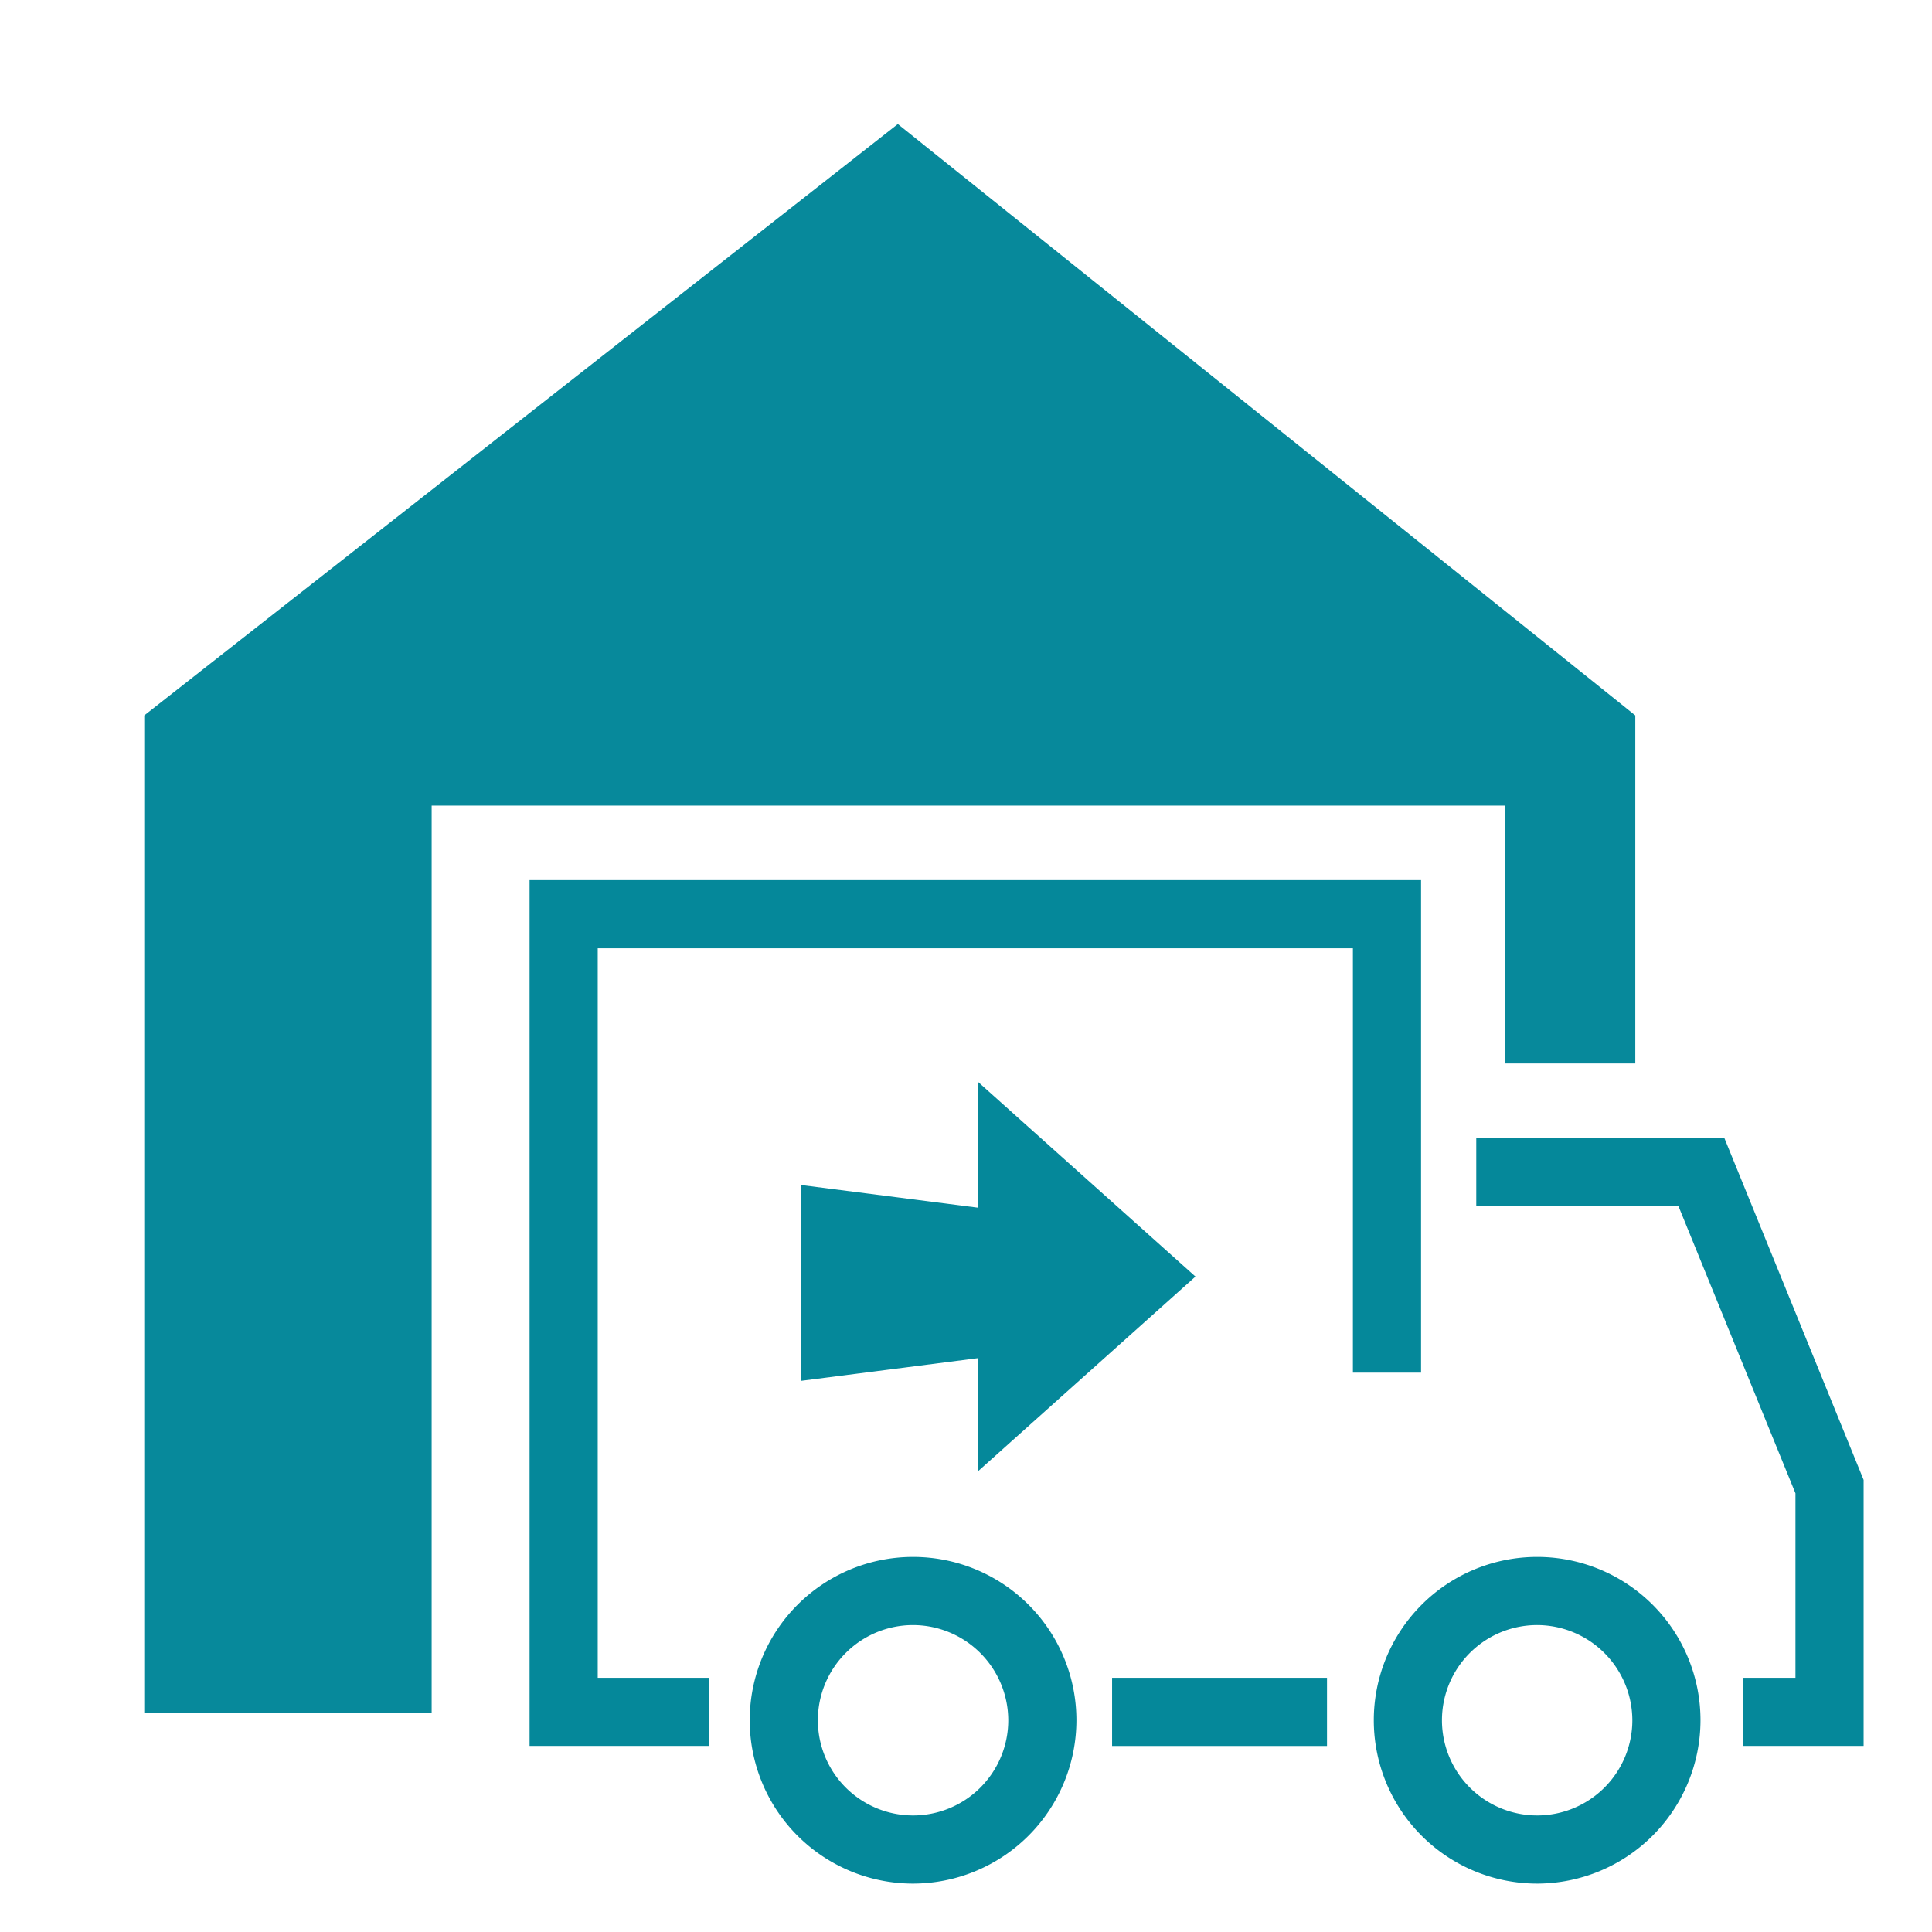
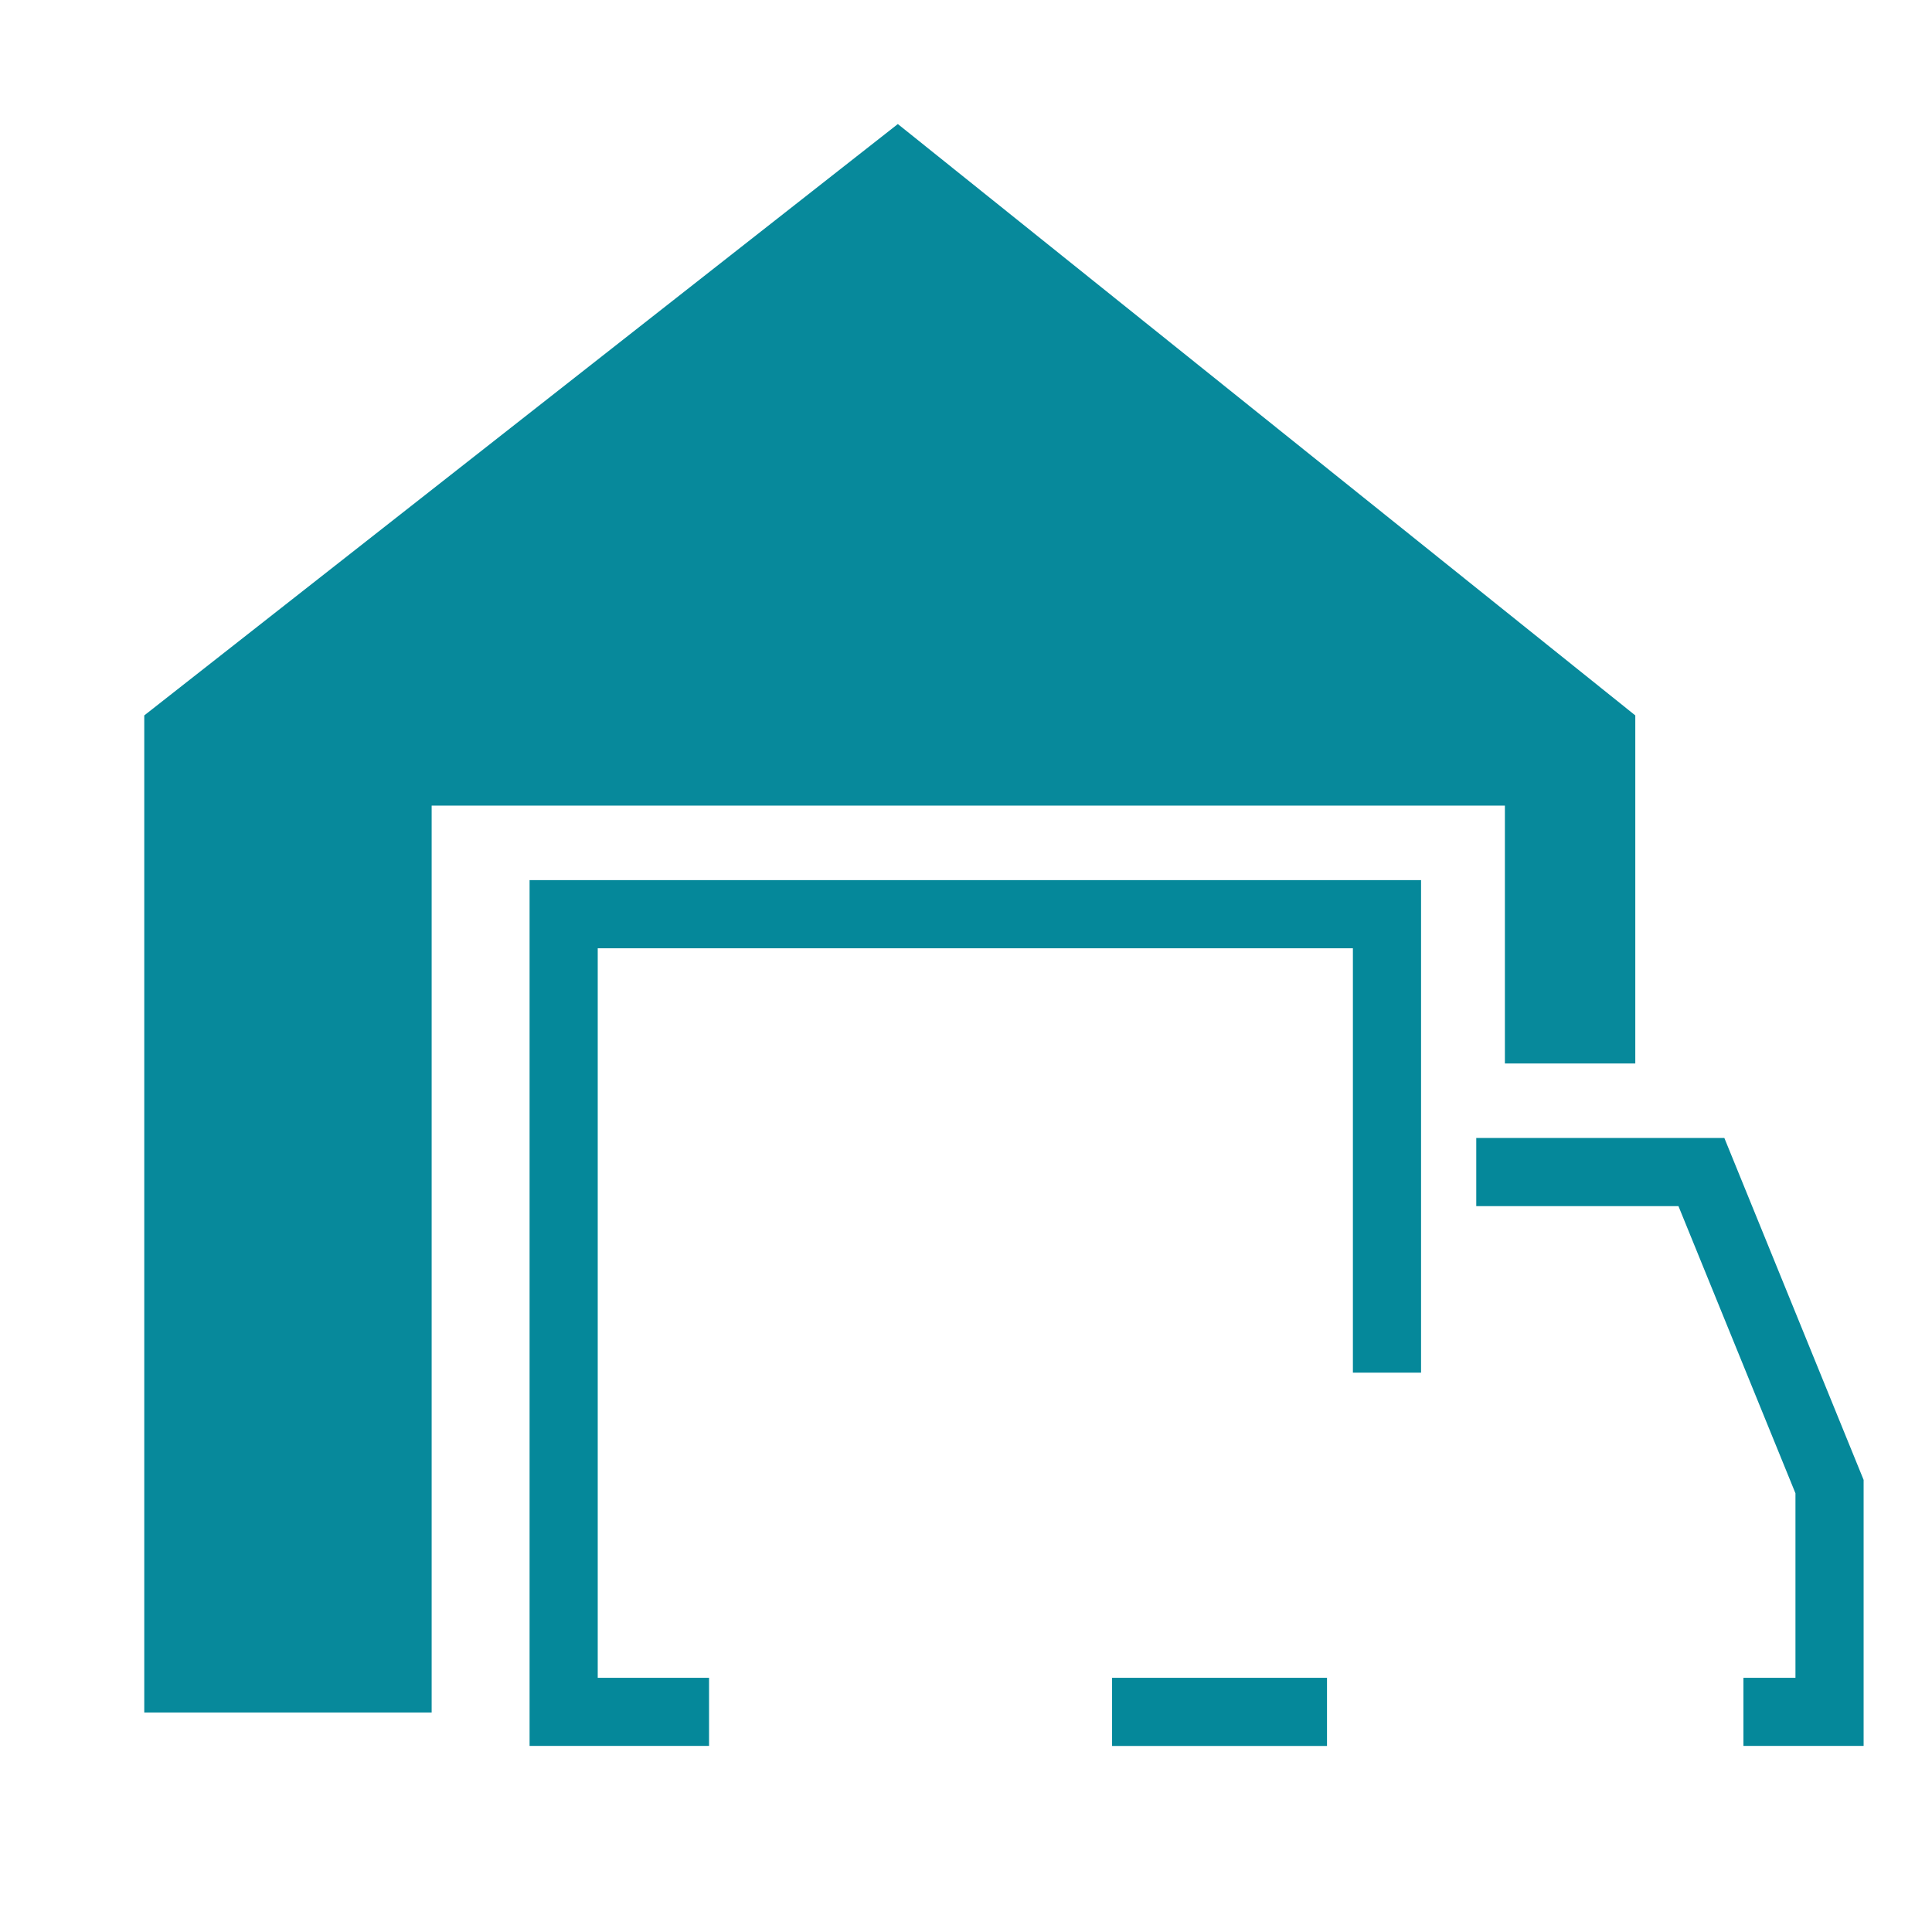
<svg xmlns="http://www.w3.org/2000/svg" id="Layer_1" data-name="Layer 1" viewBox="0 0 85.04 85.04">
  <defs>
    <style>.cls-1{fill:#05889a}</style>
  </defs>
  <path class="cls-1" d="M82.03 76.85h-5.29v-3h2.29v-8.12l-5.15-12.64h-8.9v-3H75.9l6.13 15.05v11.71zM48.95 73.85h9.46v3h-9.46zM31.21 76.85h-7.9V38.74h39.24v21.68h-3V41.74H26.31v32.11h4.9v3z" />
-   <path class="cls-1" d="M40.19 82.91a7.19 7.19 0 1 1 7.19-7.19 7.2 7.2 0 0 1-7.19 7.19zm0-11.38a4.19 4.19 0 1 0 4.19 4.19 4.2 4.2 0 0 0-4.19-4.19zM67.65 82.91a7.19 7.19 0 1 1 7.2-7.19 7.2 7.2 0 0 1-7.2 7.19zm0-11.38a4.19 4.19 0 1 0 4.2 4.19 4.2 4.2 0 0 0-4.2-4.19zM52.62 56.19l-9.56-8.56v5.53l-7.8-1v8.62l7.8-1v4.97l9.56-8.56z" />
  <path fill="#07899b" d="M19 35.46h47.24v11.35h5.74V31.49L39.52 5.46 6.35 31.49v43.89H19V35.46z" />
</svg>